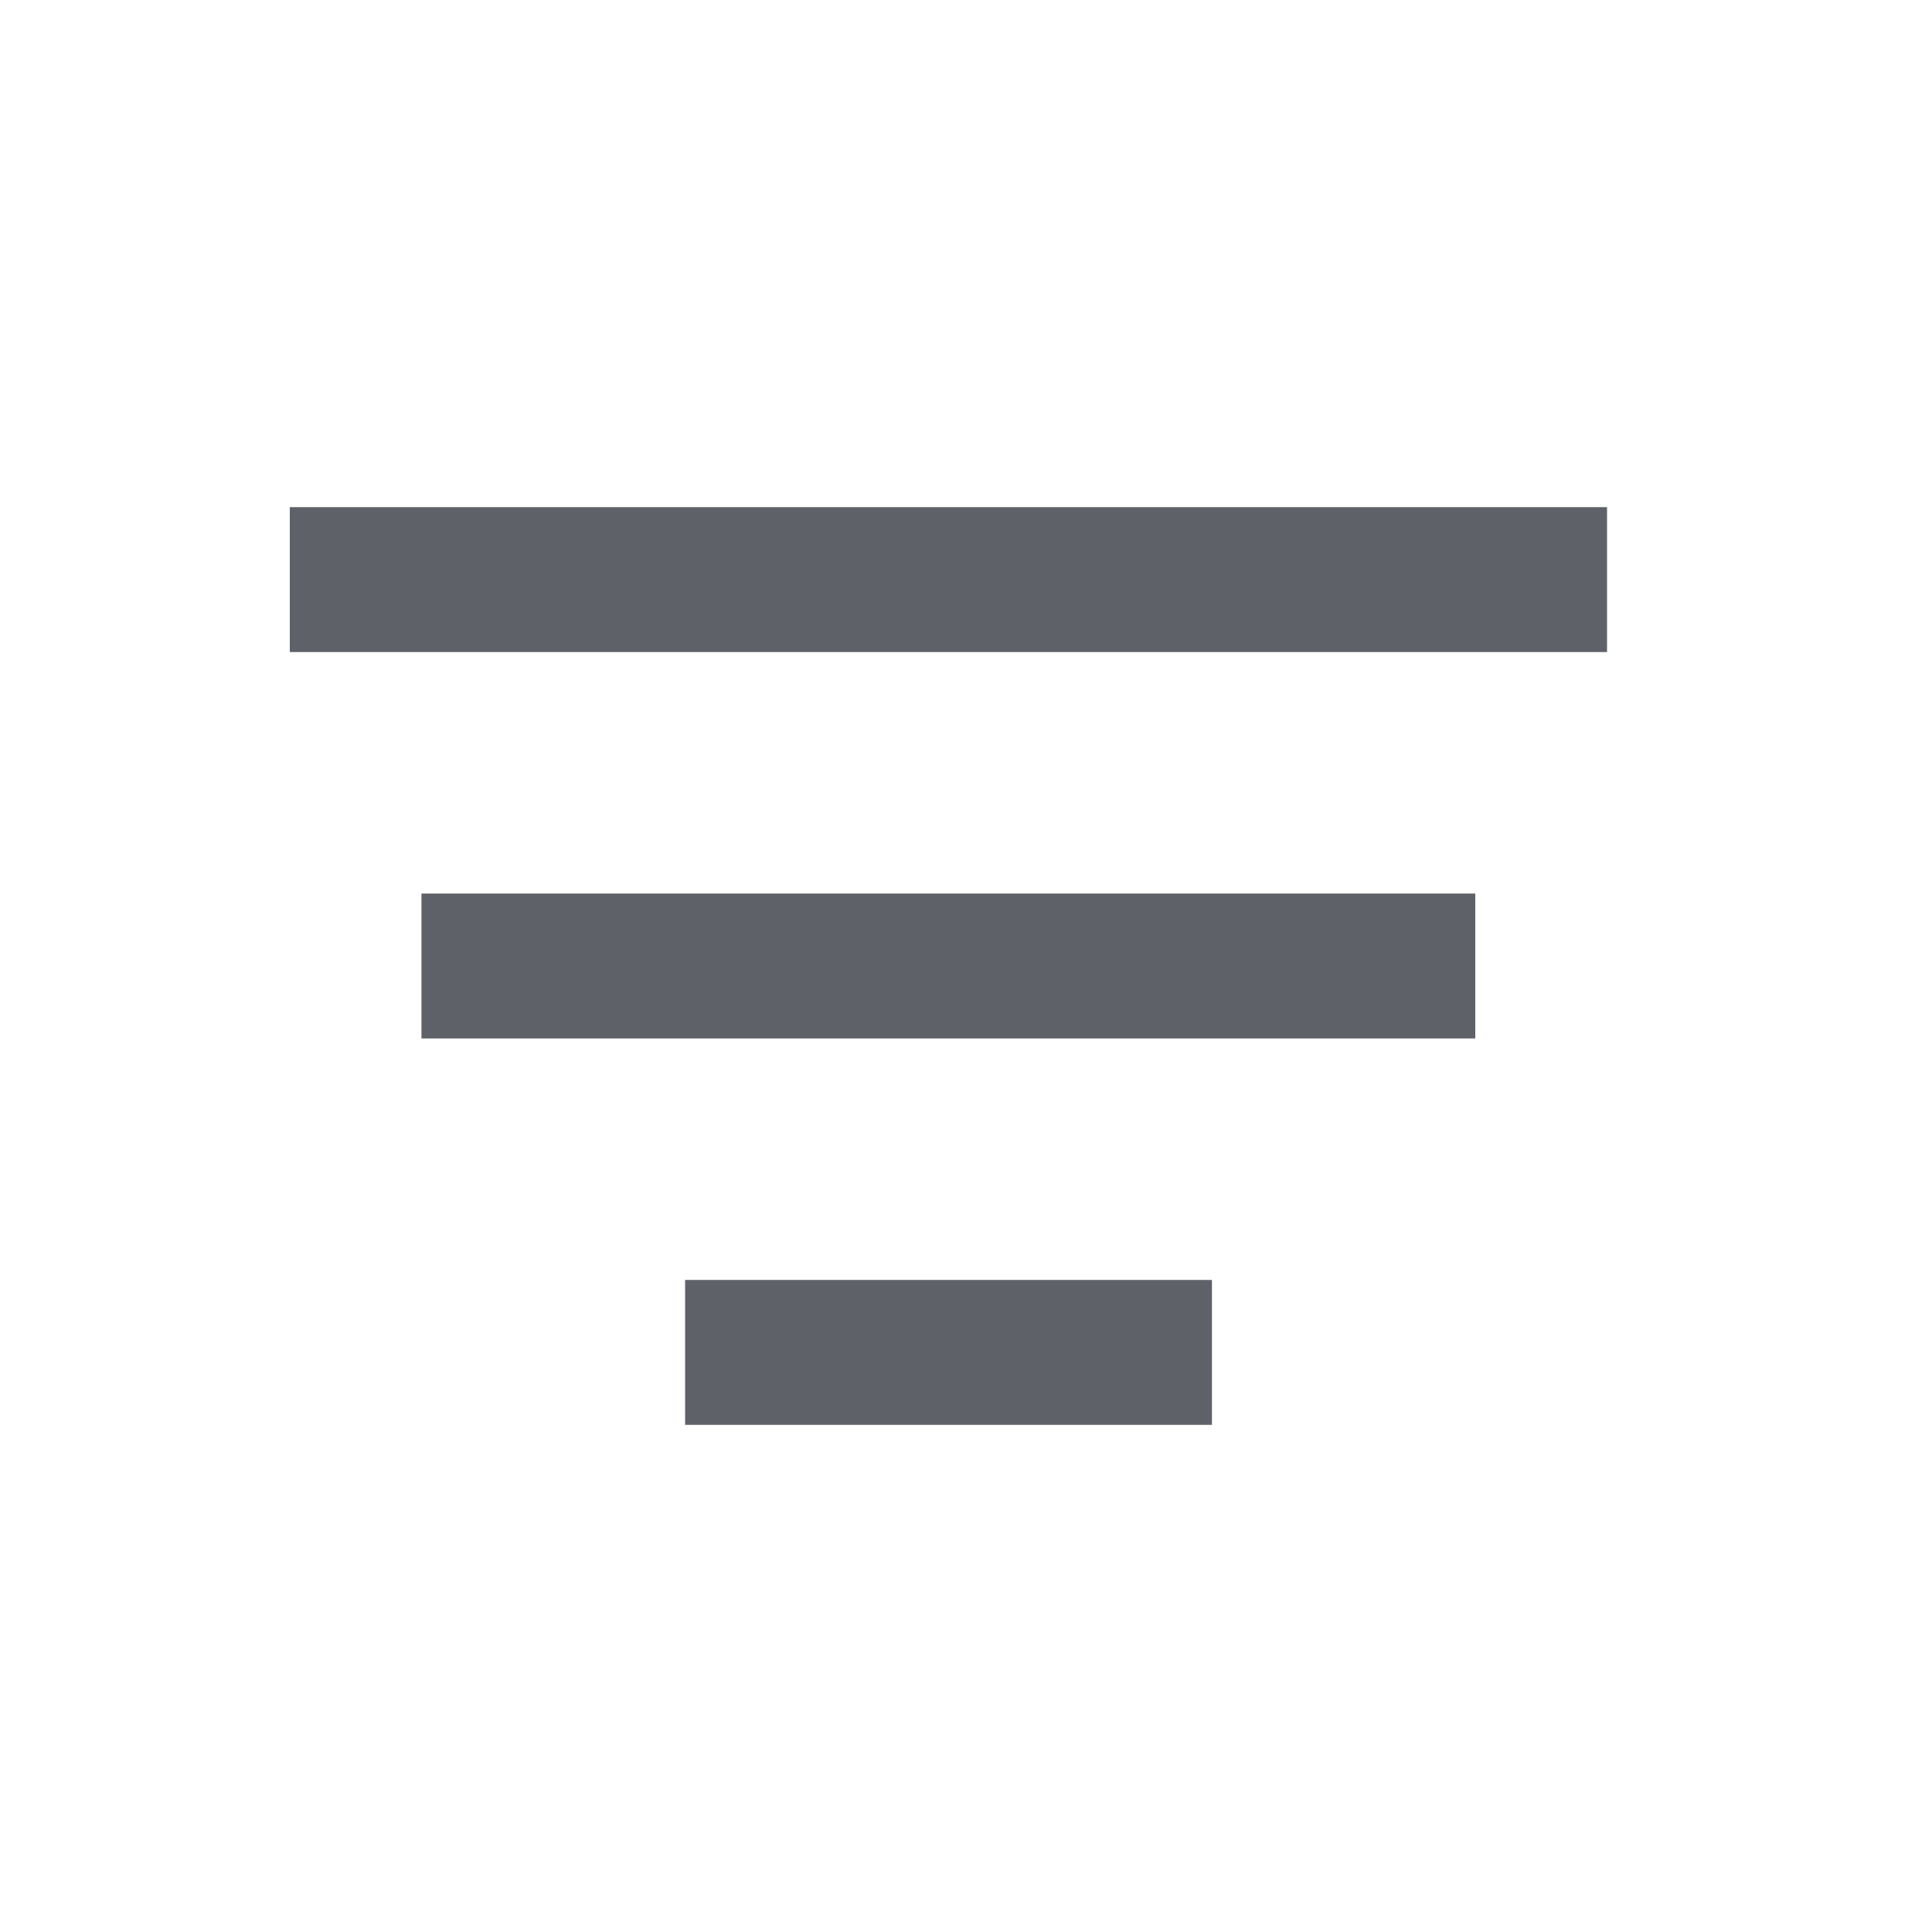
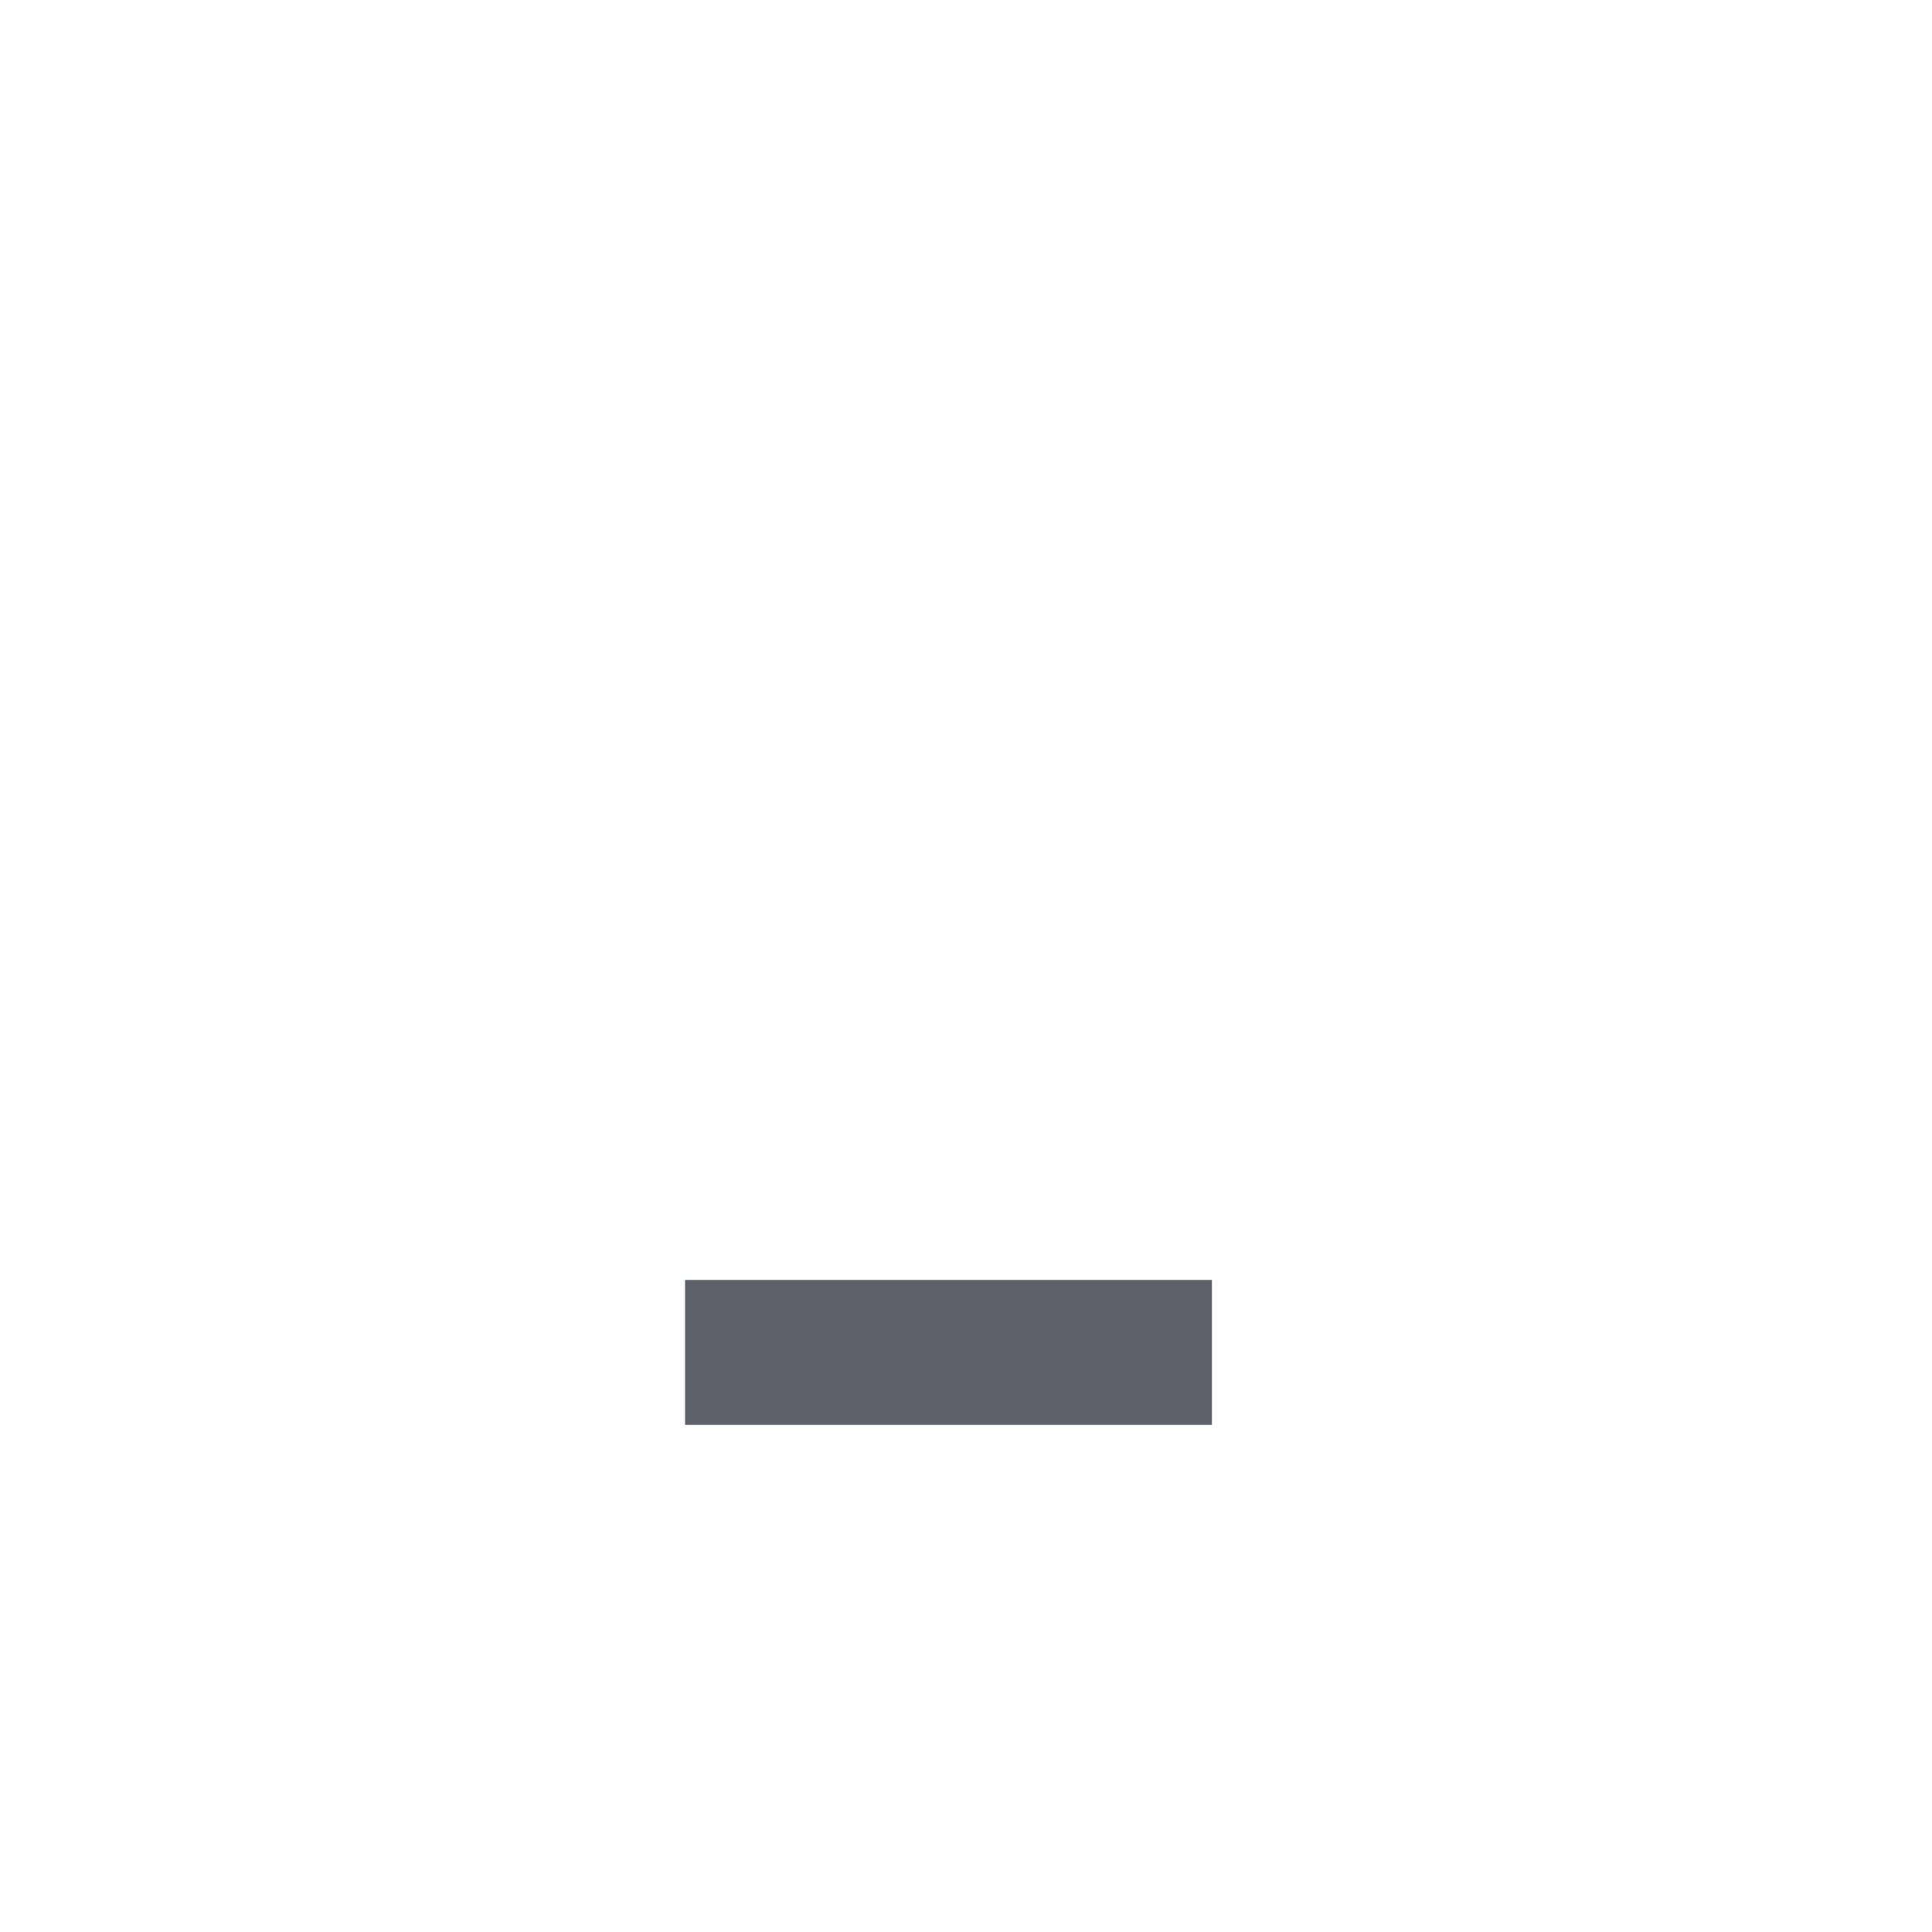
<svg xmlns="http://www.w3.org/2000/svg" width="20" height="20" viewBox="0 0 20 20" fill="none">
-   <path d="M3 6H16.636" stroke="#5E6268" stroke-width="1.5" />
-   <path d="M4.363 10H15.272" stroke="#5E6268" stroke-width="1.5" />
  <path d="M7.092 14H12.546" stroke="#5E6268" stroke-width="1.5" />
</svg>